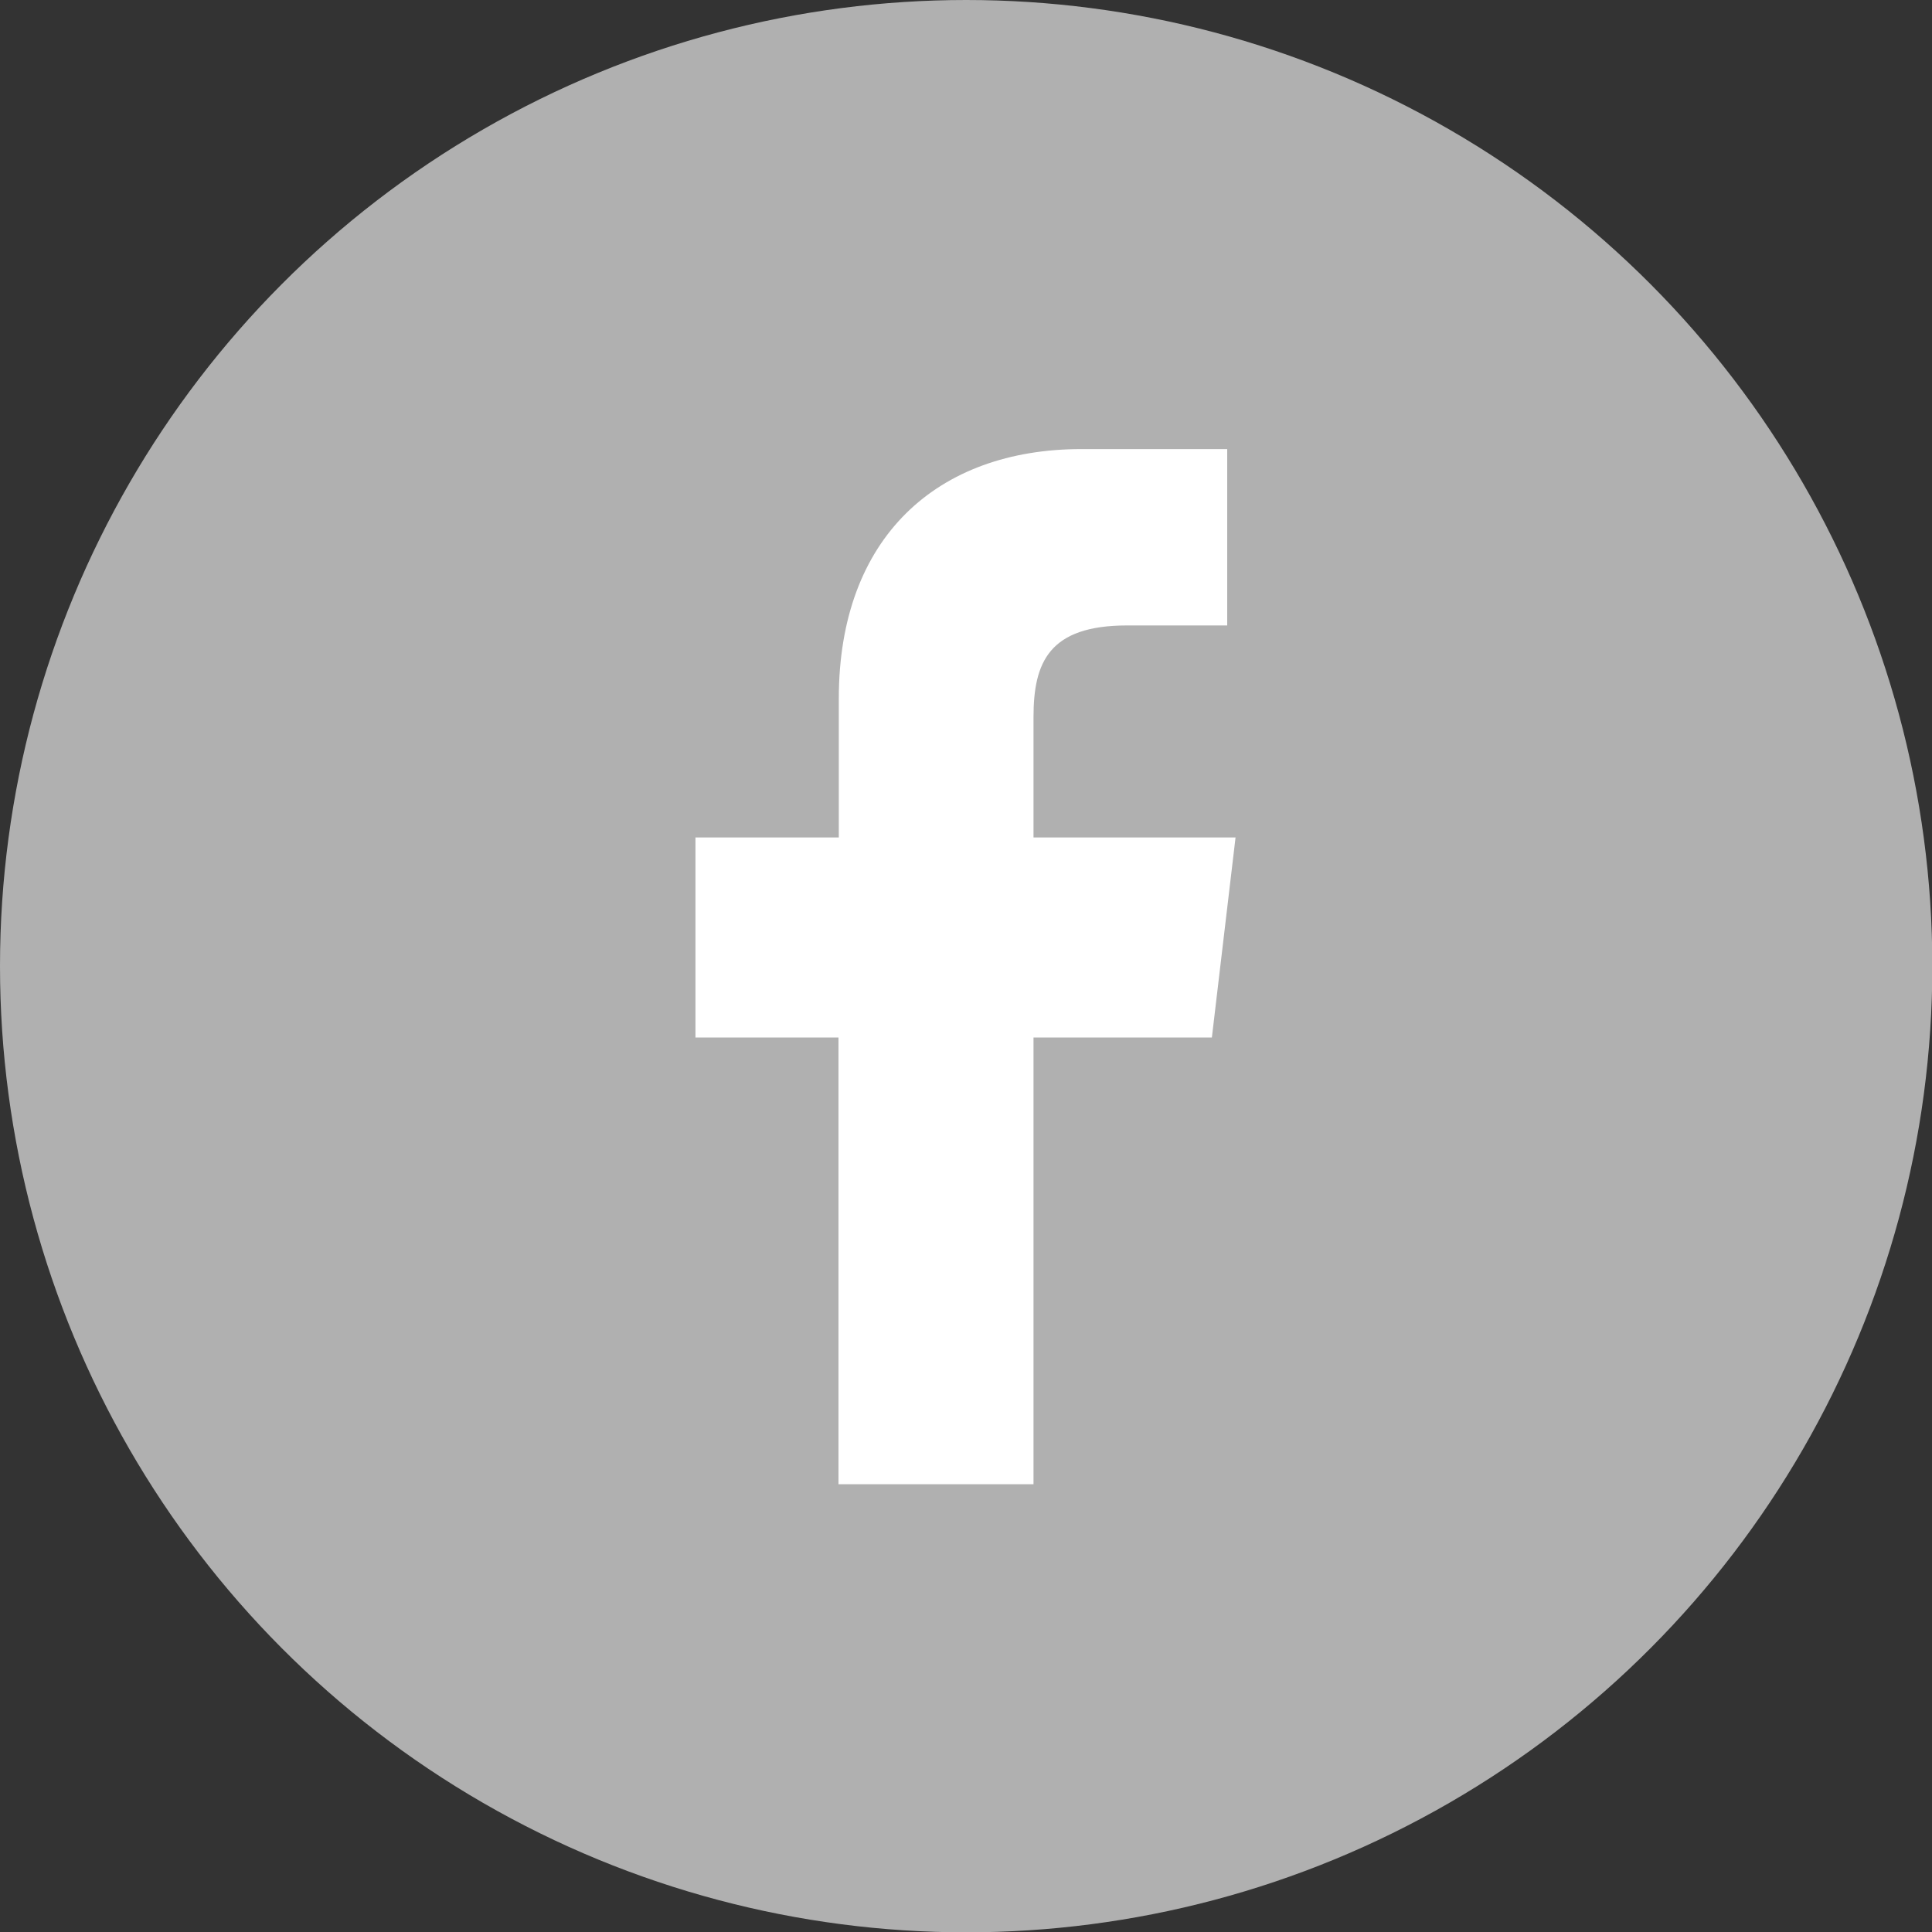
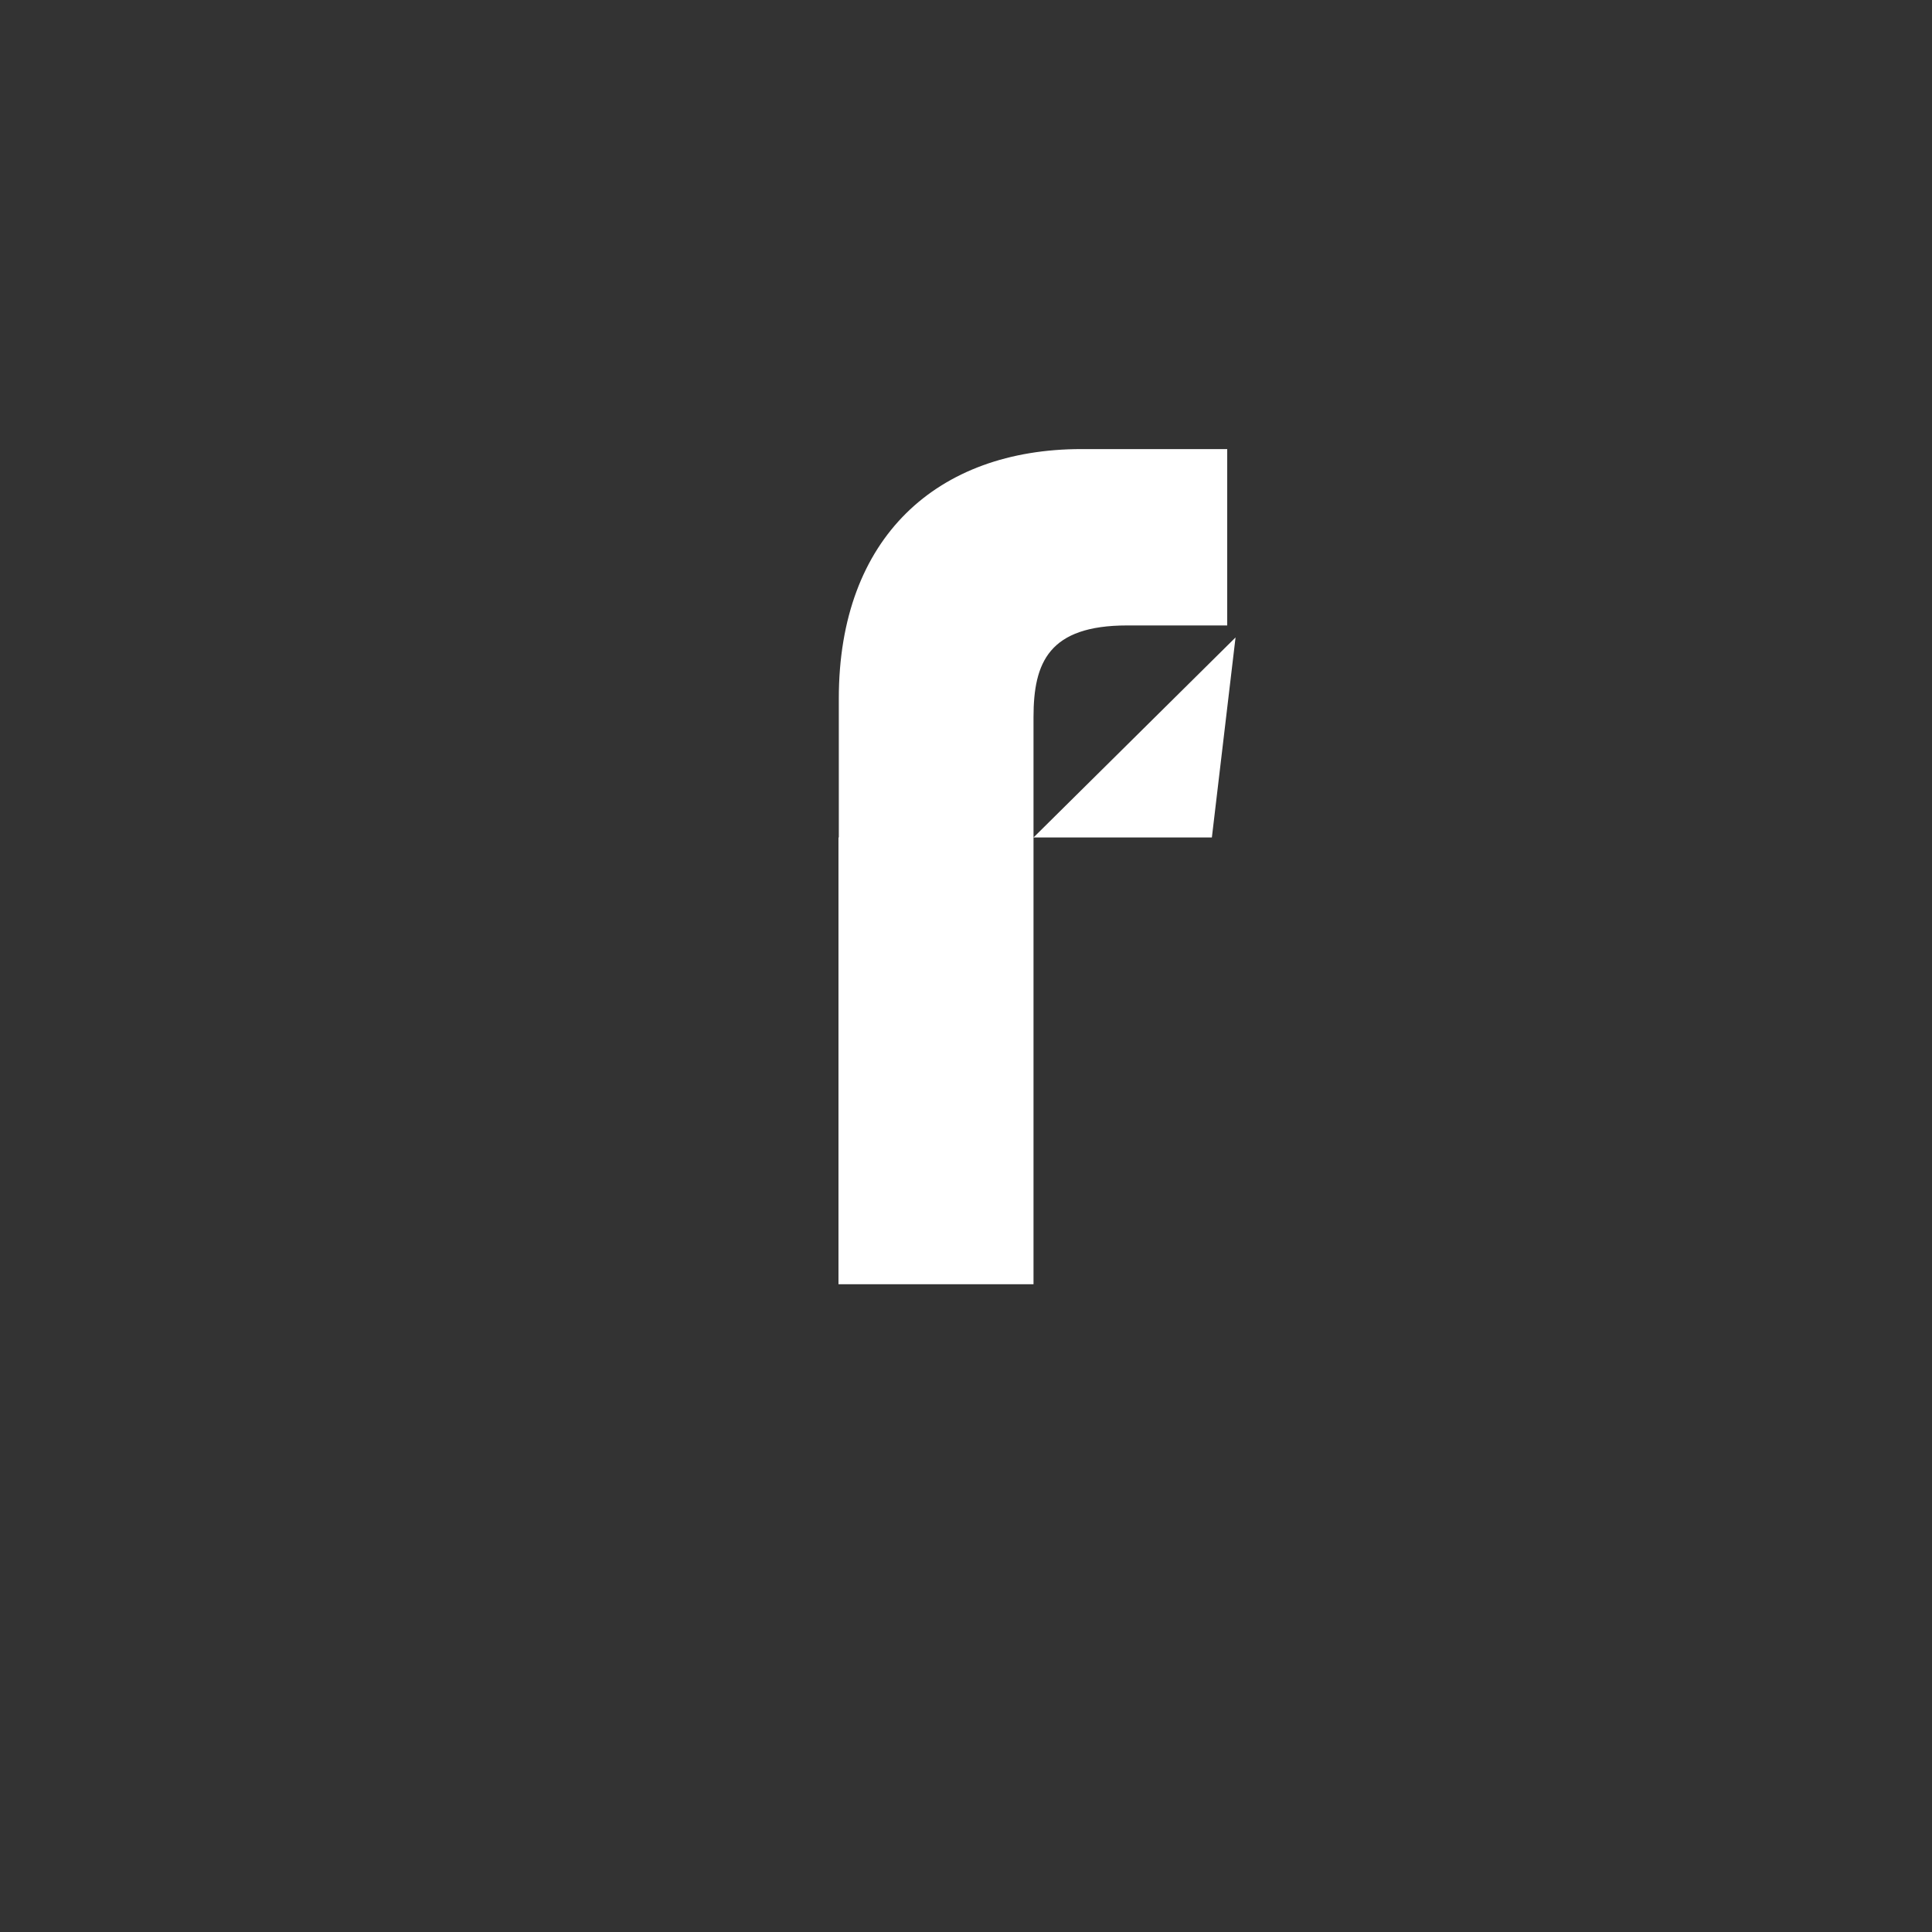
<svg xmlns="http://www.w3.org/2000/svg" viewBox="0 0 57.95 57.95">
  <rect x="0" y="0" width="57.95" height="57.95" fill="#333333" stroke="none" />
  <defs>
    <style>.cls-1{fill:#b0b0b0;}.cls-2{fill:#fff;}</style>
  </defs>
  <g id="Layer_2" data-name="Layer 2">
    <g id="Layer_1-2" data-name="Layer 1">
-       <circle class="cls-1" cx="28.98" cy="28.98" r="28.98" />
-       <path class="cls-2" d="M31,25.12V21.51c0-1.64.46-2.75,2.81-2.75h3V13.47H32.44c-4.32,0-7.28,2.64-7.28,7.48v4.17h-4.3l0,6h4.29l0,13.4H31l0-13.4h5.35l.71-6Z" />
+       <path class="cls-2" d="M31,25.12V21.51c0-1.64.46-2.75,2.81-2.75h3V13.47H32.44c-4.32,0-7.28,2.64-7.28,7.48v4.17h-4.3h4.29l0,13.4H31l0-13.4h5.35l.71-6Z" />
    </g>
  </g>
</svg>